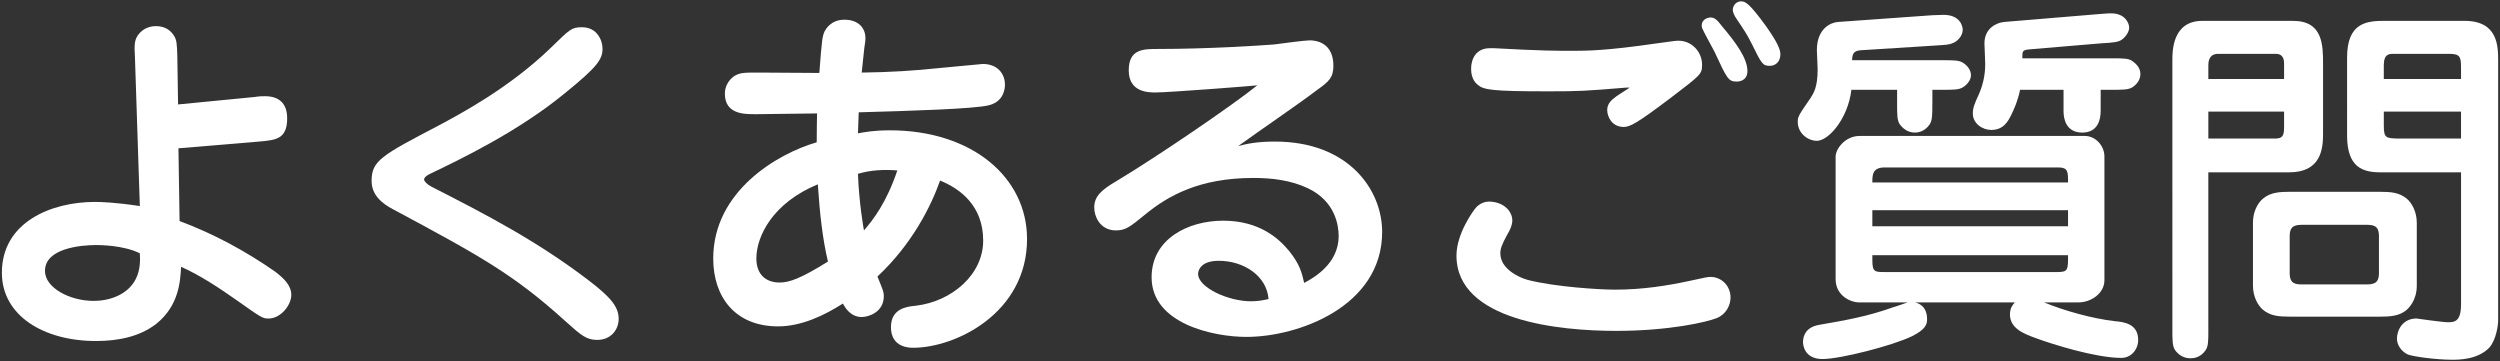
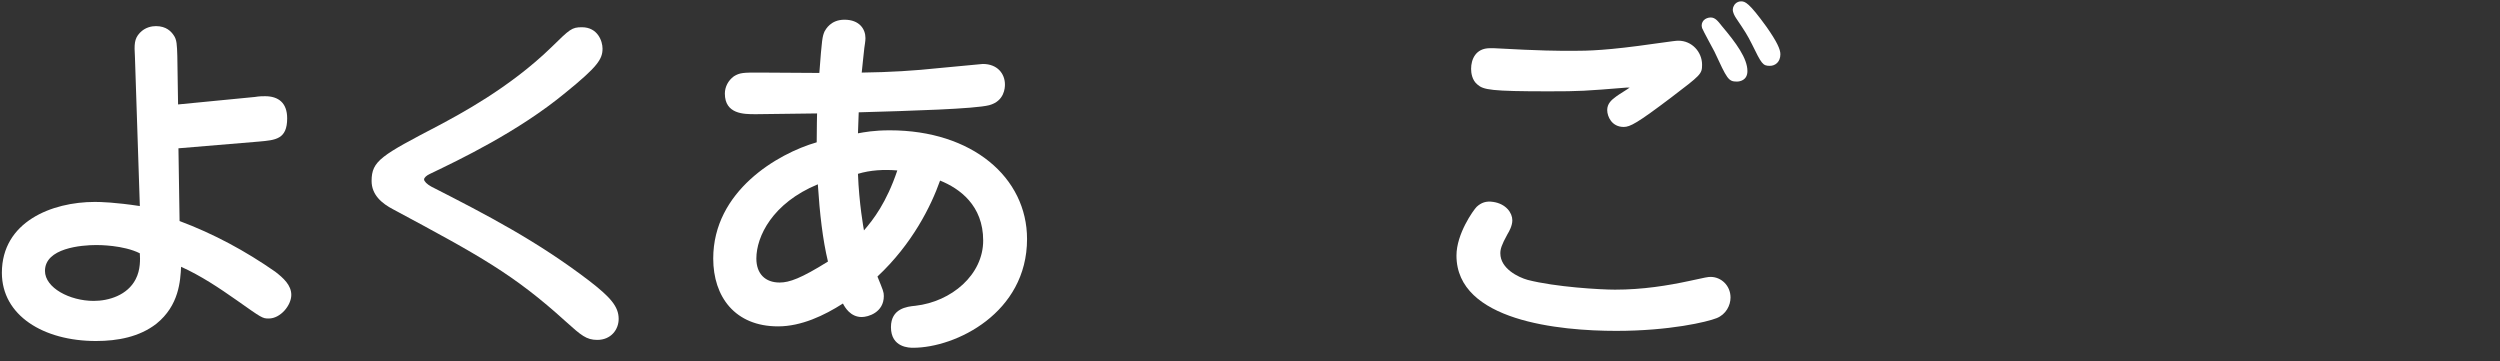
<svg xmlns="http://www.w3.org/2000/svg" version="1.1" id="レイヤー_1" x="0px" y="0px" width="180px" height="26px" viewBox="0 0 180 26" enable-background="new 0 0 180 26" xml:space="preserve">
  <rect x="0" y="0" width="180" height="26" fill="#333333" stroke="none" />
  <g>
    <g>
      <g>
        <path fill="#FFFFFF" d="M18.354,6.981c0.297-0.054,0.594-0.054,0.729-0.054c0.972,0,1.593,0.486,1.593,1.593     c0,1.511-0.837,1.565-2.024,1.673l-5.804,0.485l0.081,5.237c2.456,0.918,4.751,2.158,6.883,3.645     c0.594,0.458,1.161,0.971,1.161,1.673c0,0.756-0.783,1.7-1.62,1.7c-0.458,0-0.485-0.026-2.321-1.322     c-1.269-0.891-2.563-1.755-3.994-2.402c-0.055,0.999-0.136,2.78-1.782,4.104c-1.215,0.944-2.78,1.24-4.346,1.24     c-3.779,0-6.775-1.835-6.775-4.912c0-3.672,3.591-5.102,6.694-5.102c0.432,0,1.458,0.027,3.239,0.297L9.716,4.12     c-0.055-0.918-0.055-1.322,0.351-1.754c0.378-0.405,0.864-0.486,1.161-0.486c0.756,0,1.106,0.405,1.269,0.647     c0.243,0.324,0.243,0.729,0.27,1.512l0.054,3.481L18.354,6.981z M6.936,17.643c-1.08,0-3.698,0.217-3.698,1.863     c0,1.215,1.781,2.159,3.509,2.159c1.08,0,2.43-0.405,3.023-1.565c0.351-0.675,0.324-1.432,0.297-1.863     C8.879,17.643,7.125,17.643,6.936,17.643z" />
        <path fill="#FFFFFF" d="M31.047,13.432c4.022,2.052,7.612,3.914,11.364,6.776c1.538,1.187,2.133,1.862,2.133,2.753     c0,0.783-0.567,1.512-1.539,1.512c-0.783,0-1.16-0.324-2.268-1.322c-3.752-3.402-6.181-4.725-12.416-8.071     c-0.837-0.433-1.566-1.053-1.566-2.052c0-1.458,0.702-1.835,4.886-4.022c1.35-0.729,5.021-2.645,8.071-5.615     c1.322-1.295,1.457-1.43,2.187-1.43c1.134,0,1.484,0.999,1.484,1.539c0,0.756-0.351,1.295-2.646,3.158     c-3.428,2.834-7.692,4.858-9.771,5.857c-0.242,0.108-0.432,0.27-0.432,0.405C30.535,13.055,30.75,13.27,31.047,13.432z" />
        <path fill="#FFFFFF" d="M63.176,19.91c0.405,1,0.459,1.107,0.459,1.404c0,1.188-1.134,1.512-1.593,1.512     c-0.81,0-1.215-0.702-1.35-0.973c-1.35,0.864-2.996,1.646-4.67,1.646c-3.104,0-4.67-2.132-4.67-4.885     c0-4.859,4.644-7.559,7.45-8.368c0-1.269,0.027-1.754,0.027-2.079c-0.621,0-3.645,0.054-4.319,0.054H54.35     c-0.783,0-2.16,0-2.16-1.484c0-0.486,0.243-0.945,0.648-1.242c0.432-0.27,0.701-0.27,1.809-0.27c0.62,0,3.671,0.027,4.346,0.027     c0.188-2.483,0.216-2.618,0.378-2.996c0.081-0.135,0.432-0.837,1.431-0.837c1.079,0,1.511,0.675,1.511,1.323     c0,0.216-0.054,0.513-0.08,0.702c-0.055,0.594-0.136,1.161-0.189,1.782c2.052-0.027,3.779-0.135,5.561-0.324     c0.27-0.027,3.131-0.297,3.158-0.297c1.053,0,1.593,0.702,1.593,1.484c0,0.216-0.027,1.188-1.134,1.485     c-1.053,0.27-5.614,0.405-9.394,0.513c0,0.216-0.054,1.269-0.054,1.512c0.459-0.082,1.134-0.216,2.294-0.216     c5.938,0,9.88,3.401,9.88,7.828c0,5.318-5.129,7.828-8.206,7.828c-0.243,0-1.593,0-1.593-1.484c0-1.35,1.161-1.484,1.755-1.539     c2.618-0.297,4.886-2.24,4.886-4.696c0-2.537-1.701-3.752-3.104-4.319C67.037,14.836,65.687,17.562,63.176,19.91z M54.458,18.615     c0,1.106,0.647,1.727,1.674,1.727c0.701,0,1.538-0.297,3.481-1.511c-0.378-1.565-0.594-3.455-0.729-5.561     C55.619,14.619,54.458,17.022,54.458,18.615z M61.773,12.515c0.081,2.159,0.404,3.914,0.432,4.075     c0.675-0.782,1.619-1.996,2.402-4.318C63.635,12.191,62.664,12.245,61.773,12.515z" />
-         <path fill="#FFFFFF" d="M91.795,10.193c5.317,0,7.72,3.482,7.72,6.506c0,5.371-6.046,7.558-9.771,7.558     c-2.376,0-6.829-0.944-6.829-4.292c0-2.754,2.618-4.076,5.155-4.076c2.618,0,4.022,1.296,4.75,2.186     c0.783,0.973,0.918,1.594,1.08,2.295c0.648-0.351,2.483-1.35,2.483-3.373c0-0.729-0.217-2.512-2.241-3.456     c-1.215-0.567-2.564-0.729-3.886-0.729c-3.887,0-6.154,1.268-7.854,2.672c-1.026,0.836-1.351,1.105-2.052,1.105     c-1.161,0-1.565-1.025-1.565-1.646c0-0.809,0.513-1.268,1.619-1.916c2.97-1.782,8.422-5.507,10.122-6.883     c-0.107,0.026-6.37,0.513-7.314,0.513c-0.513,0-1.943,0-1.943-1.593c0-1.539,1.053-1.539,2.105-1.539     c3.616,0,7.314-0.243,8.367-0.324c0.406-0.054,2.188-0.296,2.564-0.296c0.459,0,1.7,0.162,1.7,1.835     c0,0.837-0.323,1.133-1.159,1.728c-1.539,1.161-4.13,2.915-5.696,4.049C89.77,10.355,90.472,10.193,91.795,10.193z      M87.746,18.777c-1.403,0-1.484,0.81-1.484,0.944c0,0.972,2.159,1.971,3.806,1.971c0.54,0,0.918-0.081,1.269-0.162     C91.201,19.856,89.554,18.777,87.746,18.777z" />
        <path fill="#FFFFFF" d="M108.888,15.861c0,0.379-0.215,0.783-0.35,1c-0.432,0.781-0.514,1.078-0.514,1.375     c0,1.107,1.297,1.729,1.971,1.917c1.998,0.513,5.236,0.702,6.289,0.702c1.998,0,3.807-0.297,5.318-0.621     c1.215-0.27,1.377-0.297,1.564-0.297c0.756,0,1.432,0.621,1.432,1.484c0,0.567-0.324,1.215-1,1.485     c-0.674,0.27-3.373,0.917-7.232,0.917c-4.049,0-11.5-0.701-11.5-5.426c0-1.564,1.215-3.266,1.457-3.509     c0.324-0.296,0.676-0.432,1.189-0.351C108.429,14.674,108.888,15.322,108.888,15.861z M117.122,6.306     c-3.023,0.243-3.348,0.27-5.615,0.27c-4.156,0-4.697-0.108-5.129-0.486c-0.404-0.324-0.459-0.864-0.459-1.134     c0-0.675,0.324-1.485,1.35-1.485h0.297c3.402,0.189,4.643,0.189,5.668,0.189c1.107,0,2.512-0.027,5.885-0.514     c1.377-0.188,1.539-0.215,1.729-0.215c0.971,0,1.701,0.81,1.701,1.728c0,0.675-0.082,0.729-2.242,2.375     c-2.428,1.835-2.941,2.106-3.4,2.106c-0.863,0-1.188-0.756-1.188-1.215c0-0.458,0.297-0.729,0.674-0.999     c0.137-0.108,0.811-0.513,0.945-0.621H117.122z M123.167,1.259c0.324,0,0.514,0.243,0.811,0.621     c1.025,1.215,1.836,2.321,1.836,3.239c0,0.675-0.566,0.755-0.756,0.755c-0.621,0-0.703-0.188-1.619-2.159     c-0.137-0.27-0.783-1.431-0.891-1.7c-0.027-0.108-0.027-0.189-0.027-0.189c0-0.189,0.107-0.324,0.162-0.378     C122.79,1.339,122.979,1.259,123.167,1.259z M125.354,0.098c0.297,0,0.566,0.082,1.836,1.836c0.756,1.079,0.998,1.62,0.998,1.97     c0,0.567-0.379,0.837-0.756,0.837c-0.514,0-0.594-0.135-1.295-1.566c-0.324-0.648-0.514-0.944-1.135-1.862     c-0.107-0.162-0.242-0.405-0.242-0.621c0-0.081,0.027-0.189,0.08-0.27C124.841,0.368,125.03,0.098,125.354,0.098z" />
-         <path fill="#FFFFFF" d="M139.128,7.494c0,0.783,0,1.161-0.189,1.458c-0.352,0.513-0.809,0.594-1.08,0.594     c-0.539,0-0.891-0.351-1.078-0.594c-0.189-0.297-0.189-0.675-0.189-1.458V6.468h-3.293c-0.244,2.079-1.646,3.671-2.484,3.671     c-0.621,0-1.377-0.513-1.377-1.376c0-0.378,0.082-0.486,0.918-1.701c0.217-0.351,0.514-0.756,0.514-2.079     c0-0.215-0.055-1.188-0.055-1.377c0-1.619,1.08-1.997,1.512-2.024l6.803-0.486c0.594-0.027,0.674-0.027,0.809-0.027     c1.162,0,1.377,0.783,1.377,1.08c0,0.459-0.432,0.863-0.701,0.945c-0.27,0.135-0.539,0.135-1.322,0.188l-5.129,0.324     c-0.539,0.027-0.811,0.082-0.811,0.729h6.426c0.916,0,1.268,0,1.564,0.188c0.297,0.189,0.566,0.513,0.566,0.891     c0,0.351-0.27,0.675-0.566,0.863c-0.297,0.189-0.648,0.189-1.564,0.189h-0.648V7.494z M133.81,21.772     c-0.484,0-1.646-0.432-1.646-1.673v-8.827c0-0.54,0.676-1.484,1.729-1.484h16.223c0.729,0,1.402,0.674,1.402,1.484v8.908     c0,0.944-0.971,1.592-1.861,1.592h-2.484c1.512,0.622,3.482,1.161,5.076,1.351c0.674,0.054,1.699,0.189,1.699,1.35     c0,0.675-0.486,1.295-1.215,1.295c-1.889,0-5.074-1.025-6.1-1.403c-0.891-0.323-1.916-0.702-1.916-1.728     c0-0.486,0.215-0.701,0.35-0.864h-7.18c0.217,0.054,0.863,0.243,0.863,1.216c0,0.351-0.107,0.729-1.078,1.215     c-1.377,0.674-5.156,1.646-6.451,1.646c-1.35,0-1.404-1.079-1.404-1.214c0-0.54,0.27-1.08,1.133-1.242     c2.025-0.351,3.537-0.621,5.346-1.269c0.215-0.054,0.943-0.323,1.053-0.352H133.81z M135.7,12.056     c-0.891,0-0.891,0.54-0.891,1.08h14.09c0-0.783,0-1.08-0.703-1.08H135.7z M148.899,15.133h-14.09v1.16h14.09V15.133z      M148.144,19.587c0.756,0,0.756-0.162,0.756-1.215h-14.09v0.378c0,0.837,0.188,0.837,0.891,0.837H148.144z M151.247,8.007     c0,0.621-0.215,1.539-1.322,1.539c-1.16,0-1.35-0.972-1.35-1.539V6.468h-3.131c-0.162,0.81-0.432,1.376-0.621,1.781     c-0.242,0.486-0.566,1.107-1.457,1.107c-0.621,0-1.324-0.459-1.324-1.188c0-0.377,0.109-0.675,0.434-1.376     c0.27-0.622,0.459-1.323,0.459-2.187c0-0.243-0.055-1.323-0.055-1.484c0-1.107,0.891-1.485,1.404-1.539l6.828-0.567     c0.648-0.054,0.729-0.054,0.891-0.054c1.025,0,1.297,0.729,1.297,1.025s-0.217,0.621-0.486,0.837s-0.621,0.243-1.539,0.297     l-5.129,0.432c-0.539,0.053-0.539,0.108-0.539,0.647h6.369c0.891,0,1.27,0,1.539,0.189c0.189,0.135,0.594,0.432,0.594,0.945     c0,0.459-0.324,0.783-0.566,0.944c-0.297,0.189-0.676,0.189-1.566,0.189h-0.729V8.007z" />
-         <path fill="#FFFFFF" d="M159.001,23.662c0,0.891,0,1.242-0.188,1.539c-0.379,0.566-0.891,0.594-1.107,0.594     c-0.539,0-0.891-0.297-1.107-0.594c-0.188-0.297-0.188-0.675-0.188-1.539V4.309c0-0.621,0-2.807,2.158-2.807h6.533     c2.133,0,2.158,1.728,2.158,3.077v5.075c0,1.08-0.162,2.753-2.428,2.753h-5.832V23.662z M164.454,5.686V4.579     c0-0.162,0-0.702-0.594-0.702h-4.156c-0.703,0-0.703,0.648-0.703,0.837v0.972H164.454z M159.001,8.034v1.943h4.779     c0.566,0,0.674-0.188,0.674-0.836V8.034H159.001z M171.364,13.81c0.811,0,1.377,0.054,1.916,0.486     c0.379,0.323,0.729,0.944,0.729,1.755v4.508c0,1.106-0.619,1.646-0.729,1.754c-0.539,0.459-1.24,0.486-1.916,0.486h-6.506     c-0.809,0-1.377-0.055-1.916-0.486c-0.377-0.323-0.729-0.944-0.729-1.754v-4.508c0-1.107,0.594-1.646,0.729-1.755     c0.539-0.458,1.242-0.486,1.916-0.486H171.364z M165.858,16.186c-0.568,0-1,0.027-1,0.811v2.672c0,0.81,0.459,0.81,1,0.81h4.426     c0.566,0,1-0.026,1-0.81v-2.672c0-0.811-0.459-0.811-1-0.811H165.858z M171.392,12.407c-1.27,0-2.402-0.351-2.402-2.646V4.147     c0-2.564,1.457-2.646,2.754-2.646h5.695c2.428,0,2.428,1.835,2.428,2.915v18.679c0,0.297-0.135,1.377-0.646,1.943     c-0.838,0.863-2.188,0.863-2.672,0.863c-1.107,0-2.754-0.215-3.186-0.377c-0.459-0.216-0.783-0.676-0.783-1.134     c0-0.647,0.432-1.458,1.404-1.458c0,0,1.889,0.27,2.266,0.27c0.486,0,0.945-0.053,0.945-1.295v-9.501H171.392z M177.194,5.686     V4.849c0-0.755-0.08-0.972-0.836-0.972h-3.996c-0.35,0-0.729,0-0.729,0.837v0.972H177.194z M171.634,8.034v0.999     c0,0.917,0.162,0.917,1.025,0.944h4.535V8.034H171.634z" />
      </g>
    </g>
  </g>
</svg>